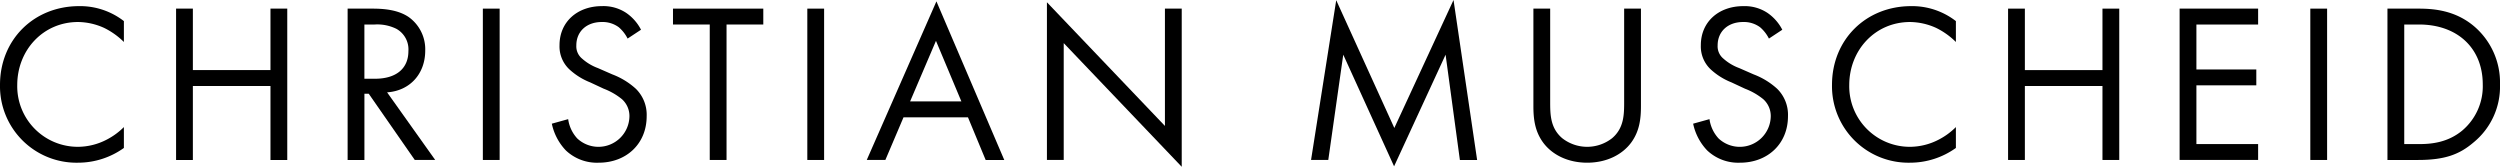
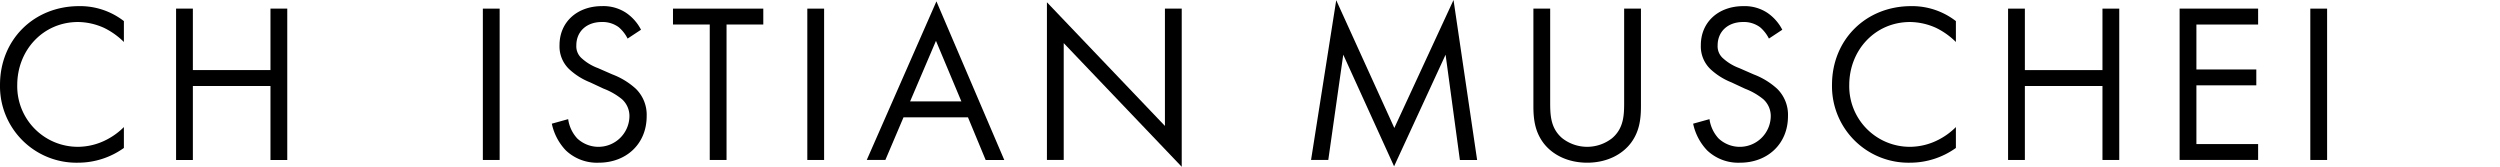
<svg xmlns="http://www.w3.org/2000/svg" width="633.447" height="42.257" viewBox="0 0 633.447 42.257">
  <defs>
    <clipPath id="clip-path">
      <rect id="Rechteck_35" data-name="Rechteck 35" width="633.447" height="42.257" transform="translate(0 0)" />
    </clipPath>
  </defs>
  <g id="Gruppe_74" data-name="Gruppe 74" transform="translate(-642.291 -165)">
    <g id="Gruppe_73" data-name="Gruppe 73" transform="translate(642.291 165)">
      <g id="Gruppe_69" data-name="Gruppe 69" transform="translate(0 0)" clip-path="url(#clip-path)">
        <path id="Pfad_5" data-name="Pfad 5" d="M31.391,11.02a18.9,18.9,0,0,0-5-3.564A16.34,16.34,0,0,0,19.777,5.96c-8.854,0-15.408,7.129-15.408,15.983A15.346,15.346,0,0,0,19.834,37.581,15.945,15.945,0,0,0,26.963,35.8a17.409,17.409,0,0,0,4.427-3.22v5.29a19.967,19.967,0,0,1-11.556,3.737A19.385,19.385,0,0,1,0,21.886C0,10.444,8.566,1.936,20.065,1.936A18.071,18.071,0,0,1,31.391,5.73Z" transform="translate(0 -0.383)" />
        <path id="Pfad_6" data-name="Pfad 6" d="M59.882,18.3H79.545V2.724H83.8V41.072H79.545V22.329H59.882V41.072H55.628V2.724h4.255Z" transform="translate(-11.014 -0.539)" />
-         <path id="Pfad_7" data-name="Pfad 7" d="M115.974,2.724c2.586,0,6.439.172,9.313,2.127a10.011,10.011,0,0,1,4.2,8.509c0,5.864-3.852,10.176-9.659,10.578l12.189,17.133h-5.175l-11.67-16.788h-1.092V41.072h-4.255V2.724Zm-1.9,17.765h2.7c5.288,0,8.452-2.53,8.452-7.014a5.967,5.967,0,0,0-3.047-5.634,10.946,10.946,0,0,0-5.519-1.092h-2.587Z" transform="translate(-21.744 -0.539)" />
        <rect id="Rechteck_32" data-name="Rechteck 32" width="4.255" height="38.347" transform="translate(122.344 2.185)" />
        <path id="Pfad_8" data-name="Pfad 8" d="M193.54,10.157A9.23,9.23,0,0,0,191.3,7.283a6.9,6.9,0,0,0-4.312-1.323c-3.794,0-6.439,2.357-6.439,5.922a4.022,4.022,0,0,0,1.437,3.335,12.526,12.526,0,0,0,4.024,2.414l3.68,1.61a18.6,18.6,0,0,1,5.922,3.622,9.229,9.229,0,0,1,2.759,6.957c0,7.071-5.232,11.785-12.13,11.785a11.437,11.437,0,0,1-8.337-3.1,13.9,13.9,0,0,1-3.564-6.784l4.139-1.149a9.054,9.054,0,0,0,2.3,4.887A7.853,7.853,0,0,0,194,29.993a5.723,5.723,0,0,0-1.9-4.485,16.74,16.74,0,0,0-4.6-2.644l-3.449-1.61a16.961,16.961,0,0,1-5.117-3.162,7.963,7.963,0,0,1-2.645-6.267c0-5.922,4.542-9.889,10.751-9.889A10.4,10.4,0,0,1,193.2,3.66a11.6,11.6,0,0,1,3.737,4.255Z" transform="translate(-34.518 -0.383)" />
        <path id="Pfad_9" data-name="Pfad 9" d="M226.187,6.749V41.071h-4.255V6.749h-9.314V2.724H235.5V6.749Z" transform="translate(-42.097 -0.539)" />
        <rect id="Rechteck_33" data-name="Rechteck 33" width="4.255" height="38.347" transform="translate(204.557 2.185)" />
        <path id="Pfad_10" data-name="Pfad 10" d="M299.479,29.808H283.151l-4.6,10.809h-4.714L291.488.43l17.19,40.187h-4.715Zm-1.667-4.024-6.439-15.35-6.554,15.35Z" transform="translate(-54.218 -0.085)" />
        <path id="Pfad_11" data-name="Pfad 11" d="M330.756,40.674V.717l29.9,31.334V2.327h4.255V42.4l-29.9-31.333V40.674Z" transform="translate(-65.487 -0.142)" />
        <path id="Pfad_12" data-name="Pfad 12" d="M414.2,40.532,420.578.057,435.3,32.426,450.3,0l5.979,40.533h-4.369L448.29,13.856,435.239,42.142,422.361,13.856l-3.795,26.676Z" transform="translate(-82.008 0)" />
        <path id="Pfad_13" data-name="Pfad 13" d="M488.7,26.238c0,3.22,0,6.726,3.047,9.314a10.245,10.245,0,0,0,12.648,0c3.047-2.587,3.047-6.094,3.047-9.314V2.724H511.7V27.388c0,3.219-.346,6.324-2.416,9.2-2.3,3.162-6.324,5.174-11.21,5.174s-8.912-2.012-11.211-5.174c-2.07-2.875-2.415-5.98-2.415-9.2V2.724H488.7Z" transform="translate(-95.917 -0.539)" />
        <path id="Pfad_14" data-name="Pfad 14" d="M554.116,10.157a9.251,9.251,0,0,0-2.242-2.874,6.9,6.9,0,0,0-4.312-1.323c-3.794,0-6.439,2.357-6.439,5.922a4.022,4.022,0,0,0,1.437,3.335,12.519,12.519,0,0,0,4.025,2.414l3.68,1.61a18.612,18.612,0,0,1,5.922,3.622,9.228,9.228,0,0,1,2.759,6.957c0,7.071-5.231,11.785-12.13,11.785a11.434,11.434,0,0,1-8.336-3.1,13.9,13.9,0,0,1-3.565-6.784l4.14-1.149a9.047,9.047,0,0,0,2.3,4.887,7.852,7.852,0,0,0,13.223-5.462,5.719,5.719,0,0,0-1.9-4.485,16.743,16.743,0,0,0-4.6-2.644l-3.45-1.61a16.958,16.958,0,0,1-5.117-3.162,7.963,7.963,0,0,1-2.645-6.267c0-5.922,4.542-9.889,10.751-9.889a10.4,10.4,0,0,1,6.152,1.724,11.593,11.593,0,0,1,3.736,4.255Z" transform="translate(-105.909 -0.383)" />
        <path id="Pfad_15" data-name="Pfad 15" d="M610.177,11.02a18.9,18.9,0,0,0-5-3.564,16.338,16.338,0,0,0-6.612-1.495c-8.855,0-15.408,7.129-15.408,15.983a15.346,15.346,0,0,0,15.465,15.638A15.942,15.942,0,0,0,605.75,35.8a17.426,17.426,0,0,0,4.427-3.22v5.29a19.967,19.967,0,0,1-11.556,3.737,19.386,19.386,0,0,1-19.835-19.72c0-11.441,8.567-19.95,20.065-19.95A18.07,18.07,0,0,1,610.177,5.73Z" transform="translate(-114.596 -0.383)" />
        <path id="Pfad_16" data-name="Pfad 16" d="M638.668,18.3h19.663V2.724h4.254V41.072h-4.254V22.329H638.668V41.072h-4.255V2.724h4.255Z" transform="translate(-125.61 -0.539)" />
        <path id="Pfad_17" data-name="Pfad 17" d="M708.5,6.749H692.863V18.132h15.178v4.024H692.863v14.89H708.5v4.024H688.608V2.724H708.5Z" transform="translate(-136.34 -0.539)" />
        <rect id="Rechteck_34" data-name="Rechteck 34" width="4.255" height="38.347" transform="translate(585.384 2.185)" />
-         <path id="Pfad_18" data-name="Pfad 18" d="M754.271,2.724h7.819c3.852,0,9.315.4,14.144,4.484a18.694,18.694,0,0,1,6.554,14.718,18.253,18.253,0,0,1-6.726,14.718c-3.507,2.99-7.187,4.427-14.028,4.427h-7.762Zm4.255,34.323h3.737c3.047,0,7.245-.345,10.982-3.449a14.674,14.674,0,0,0,5.175-11.672c0-9.2-6.44-15.177-16.156-15.177h-3.737Z" transform="translate(-149.341 -0.539)" />
      </g>
    </g>
  </g>
</svg>